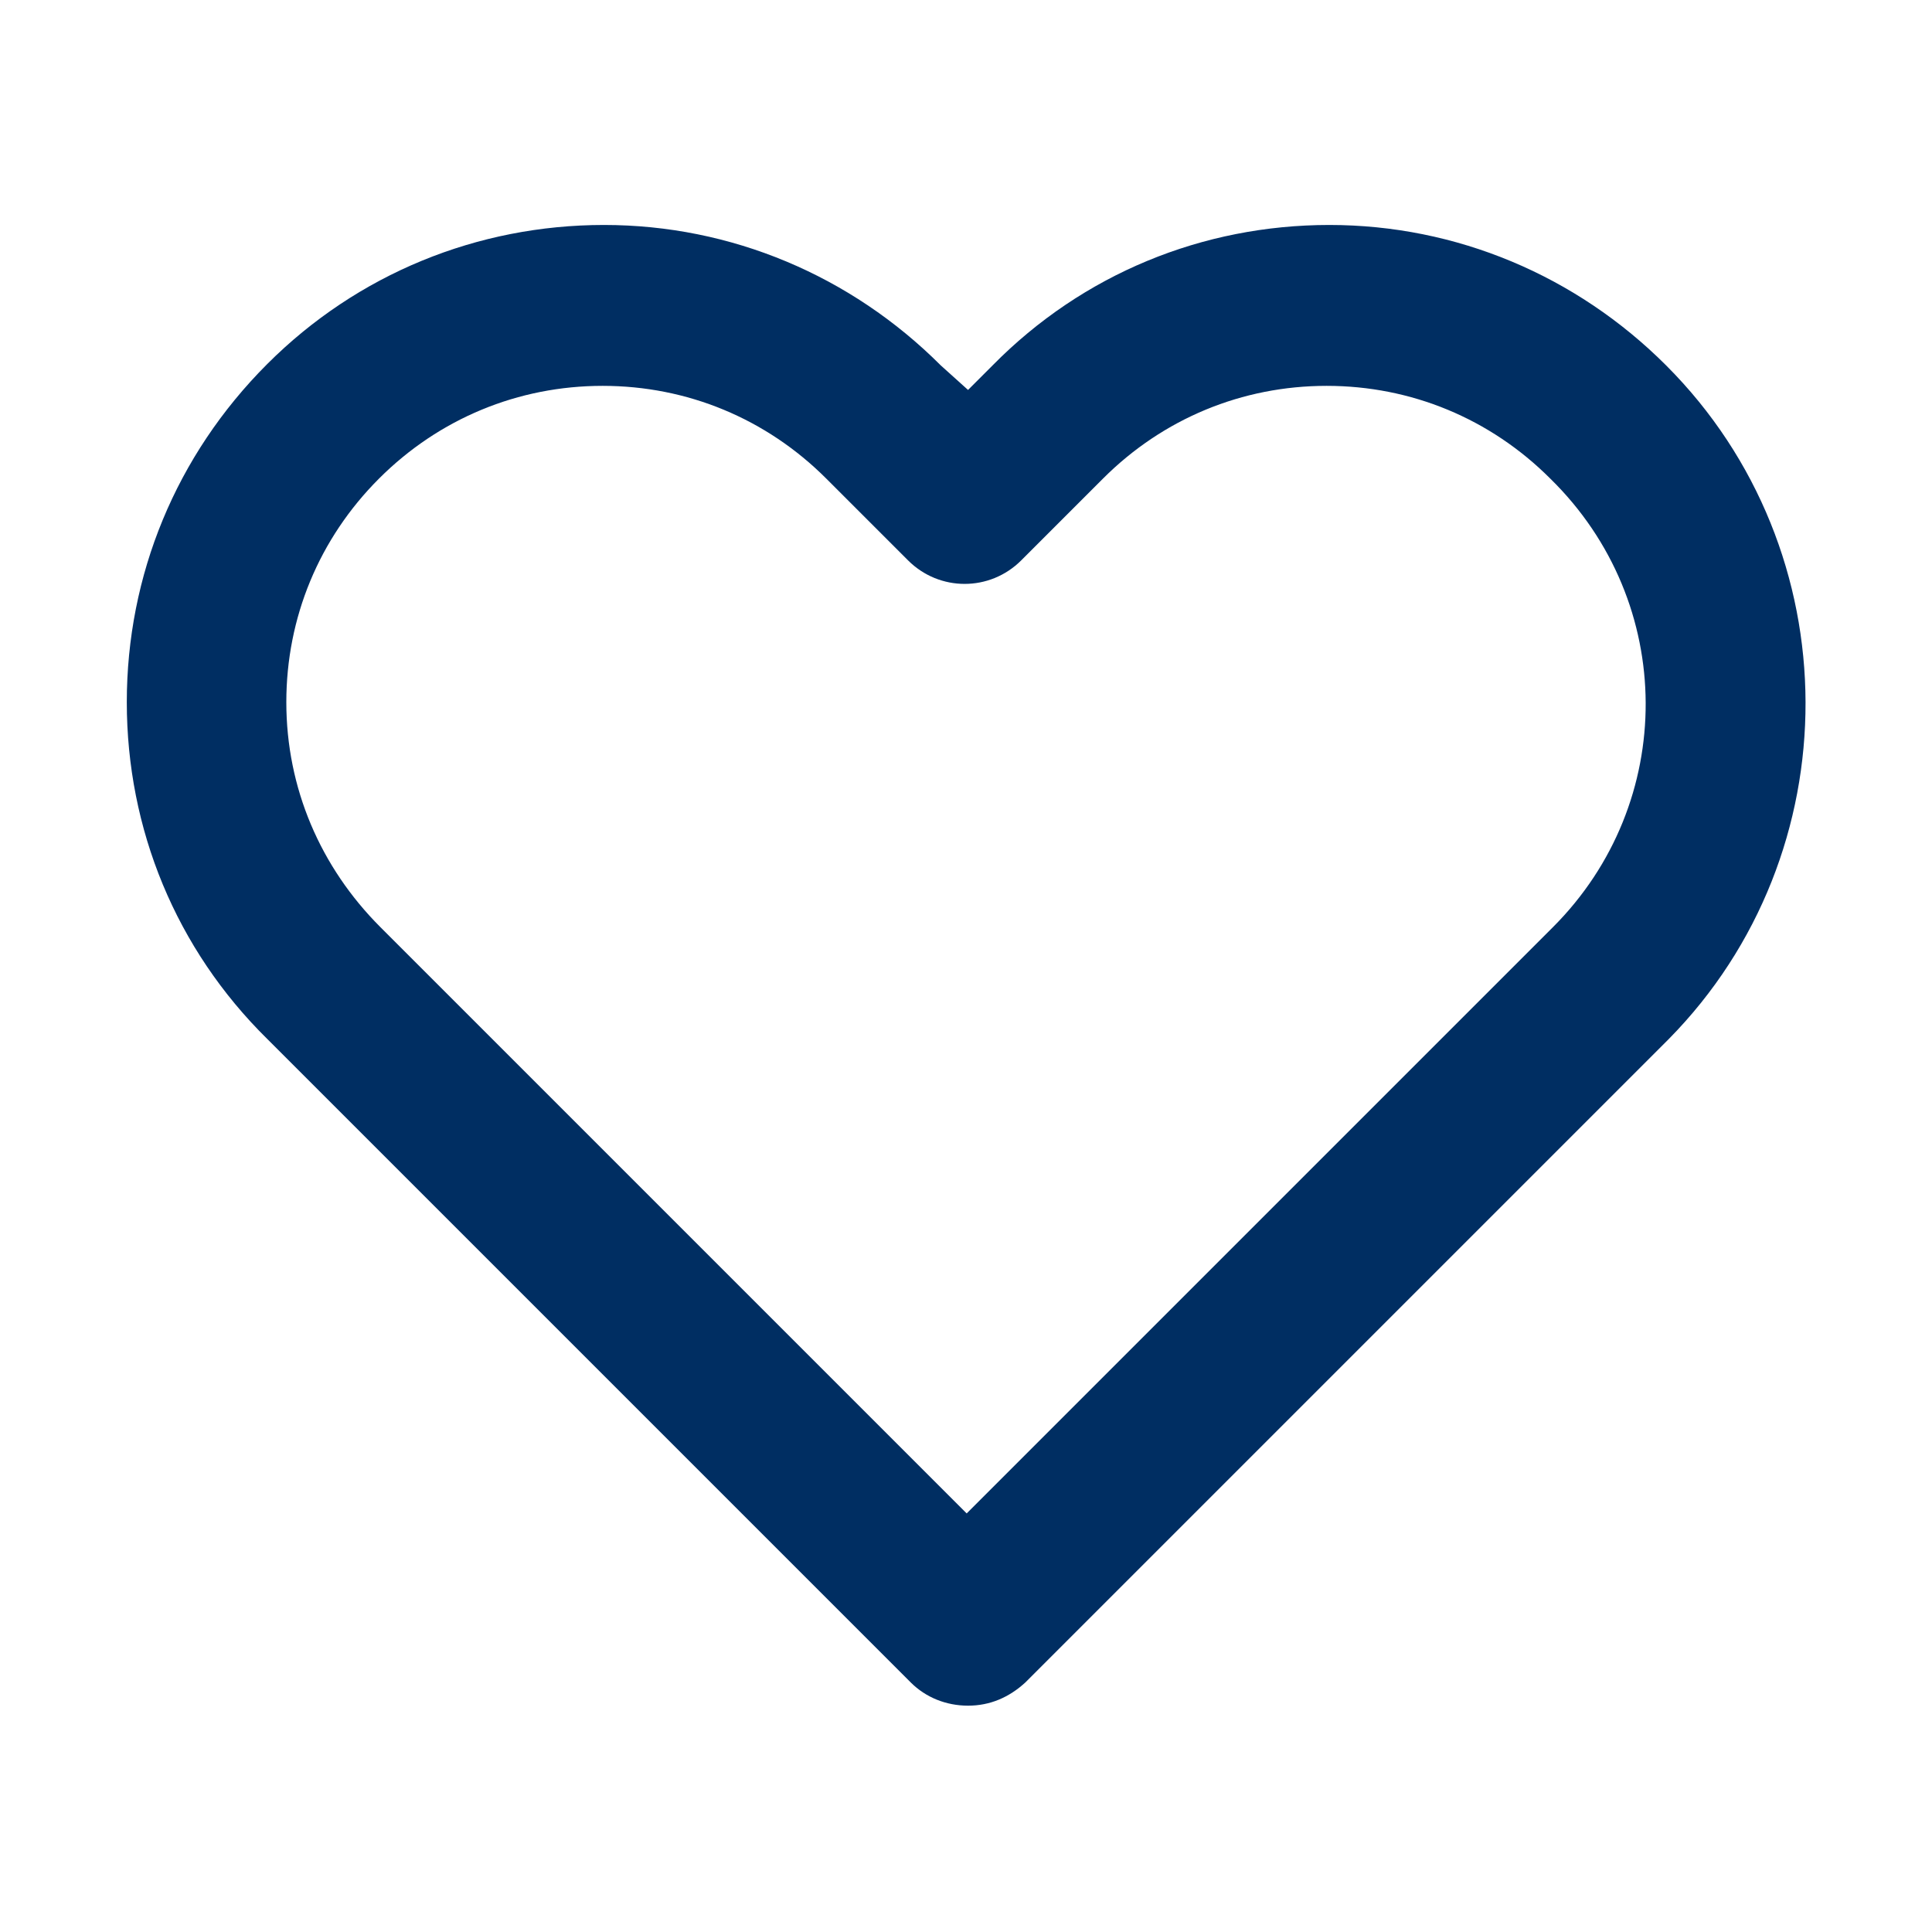
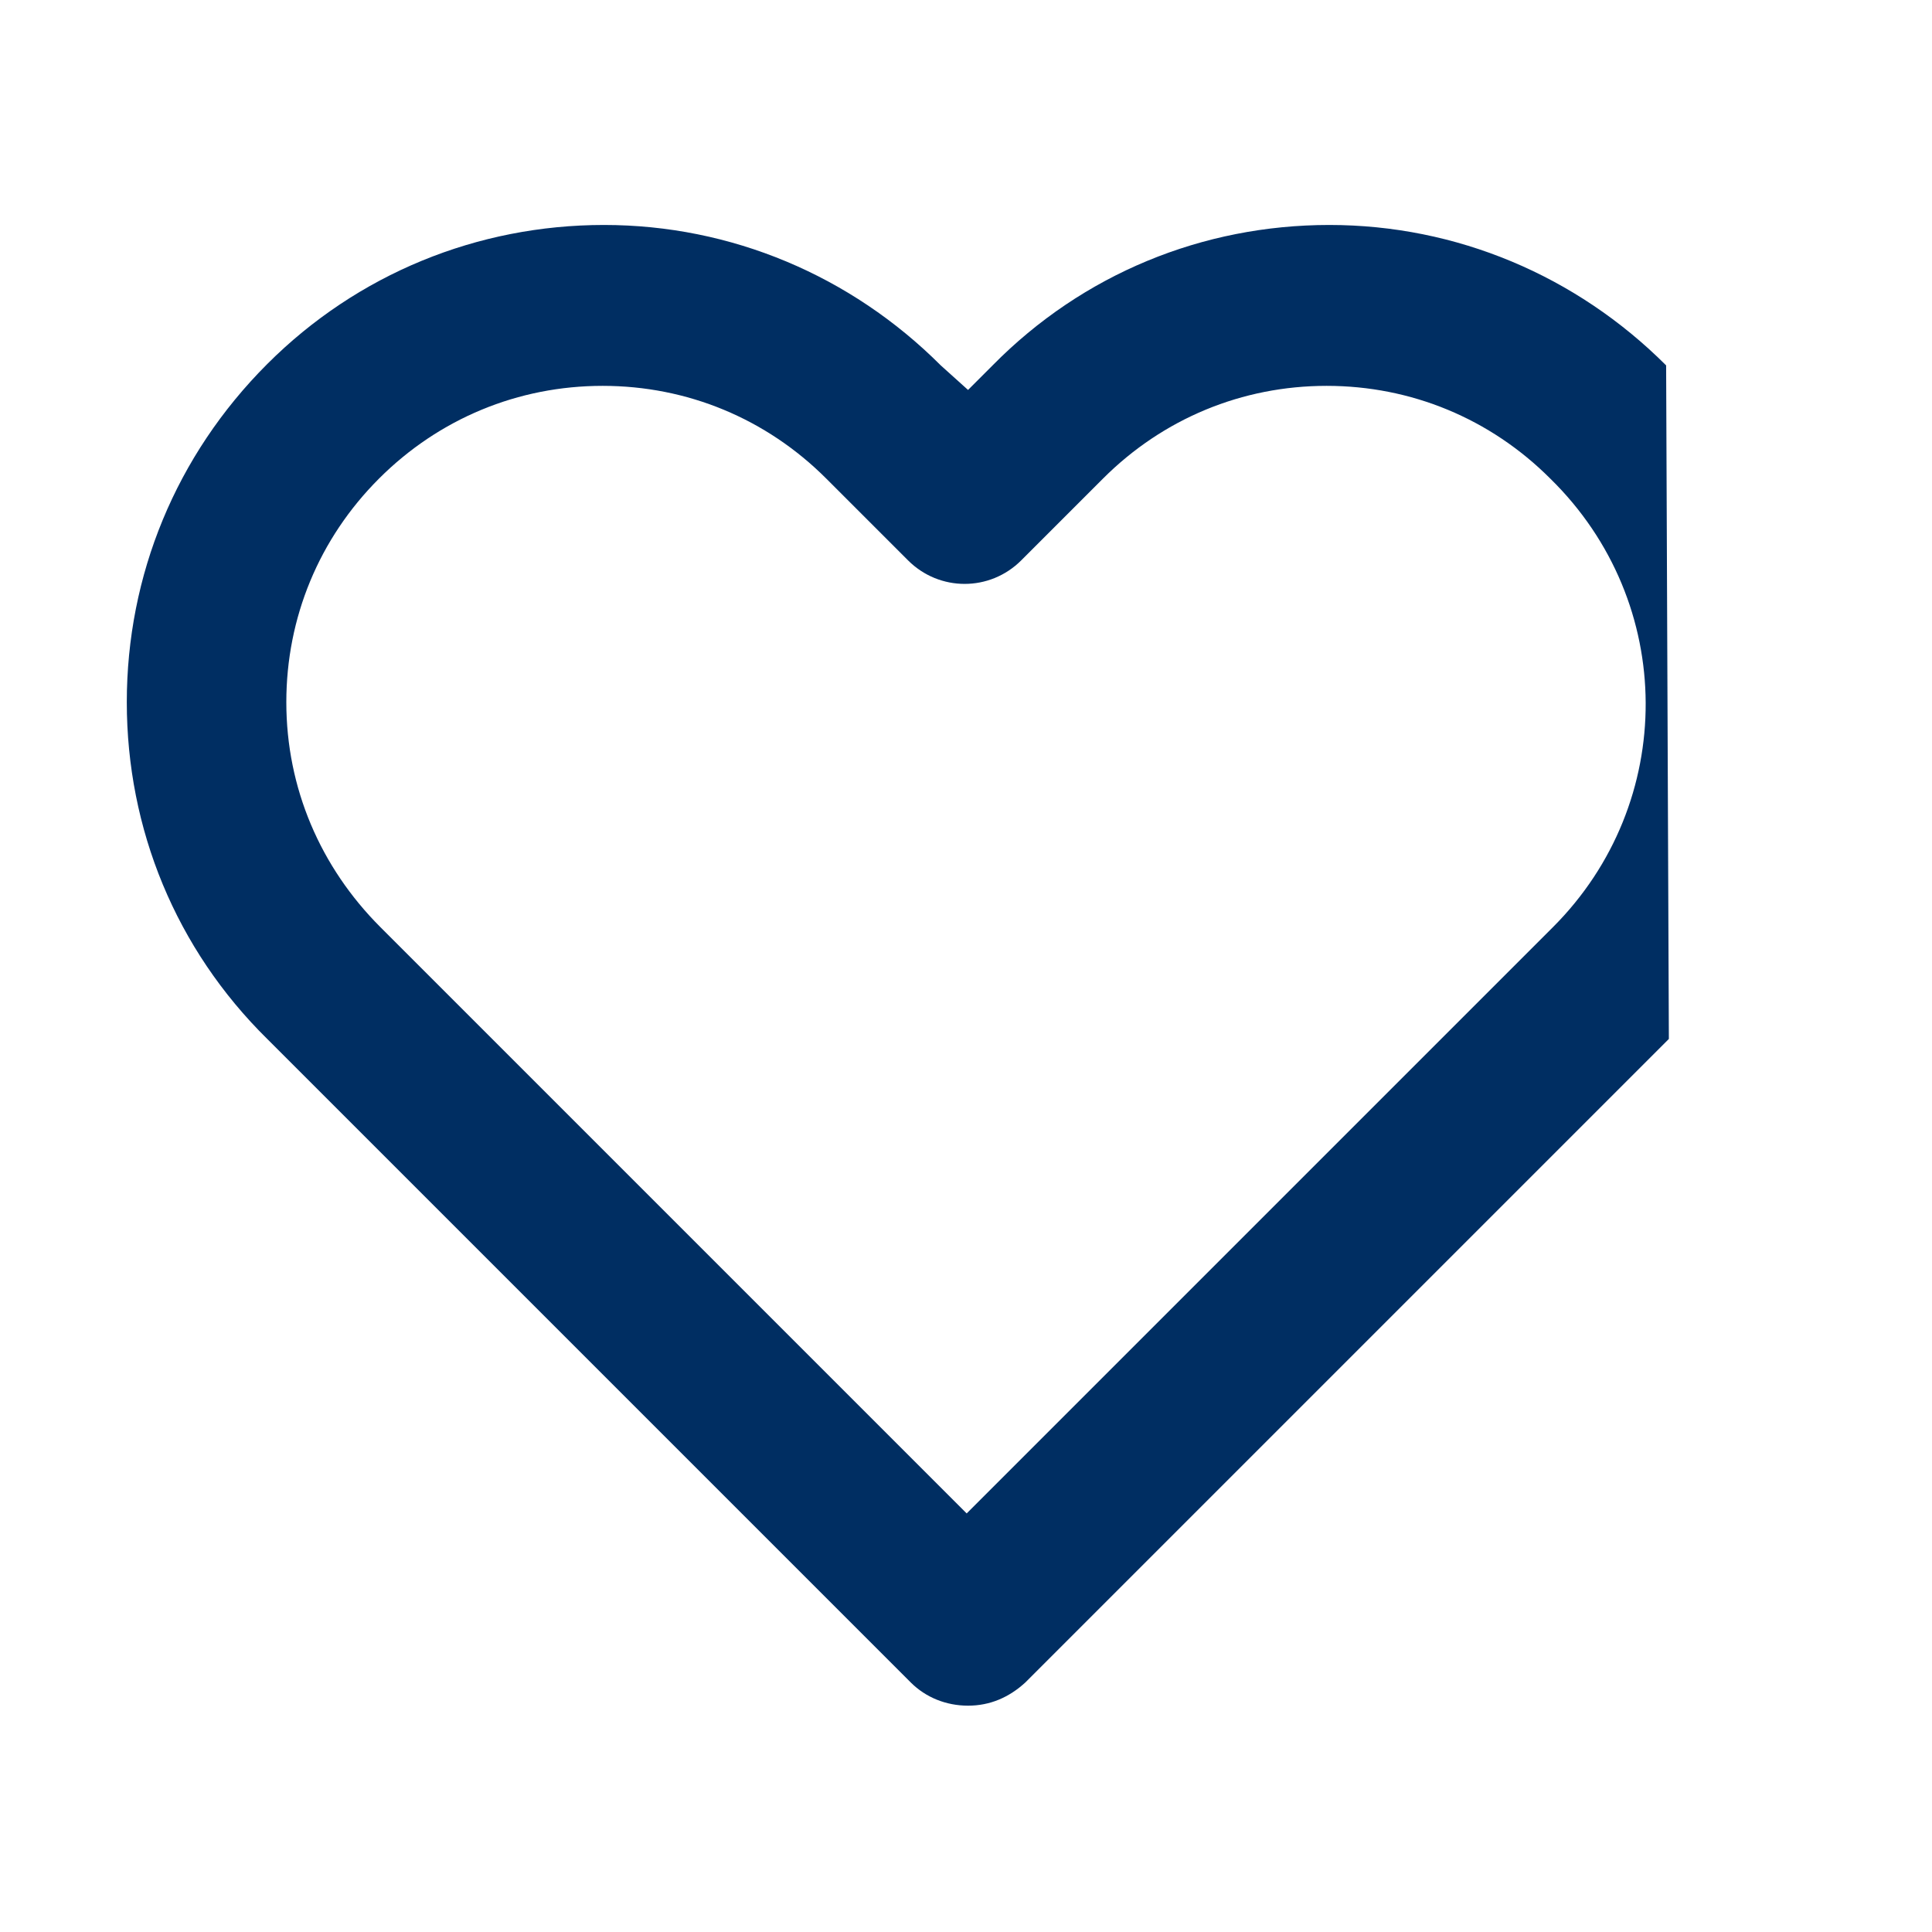
<svg xmlns="http://www.w3.org/2000/svg" version="1.1" id="Ebene_1" x="0px" y="0px" width="141.7px" height="141.7px" viewBox="0 0 141.7 141.7" style="enable-background:new 0 0 141.7 141.7;" xml:space="preserve">
  <style type="text/css">
	.st0{fill:#002E62;}
</style>
-   <path class="st0" d="M122.2,26.8c-6.6-6.6-15.4-10.3-24.7-10.3c-9.3,0-18.1,3.6-24.7,10.3l-1.8,1.8L69,26.8  c-6.6-6.6-15.4-10.3-24.7-10.3c-9.3,0-18.1,3.6-24.7,10.2C12.9,33.4,9.3,42.2,9.3,51.5c0,9.3,3.6,18.1,10.3,24.7l47.2,47.2  c1.1,1.1,2.6,1.7,4.2,1.7s3-0.6,4.2-1.7l47.2-47.2C135.8,62.6,135.8,40.4,122.2,26.8z M113.9,68l-43,43l-43-43  C23.5,63.6,21,57.8,21,51.5c0-6.2,2.4-12,6.8-16.4c4.4-4.4,10.2-6.8,16.4-6.8c6.2,0,12,2.4,16.4,6.8l6,6c2.3,2.3,6,2.3,8.3,0l6-6  c4.4-4.4,10.2-6.8,16.4-6.8c6.2,0,12,2.4,16.4,6.8C123,44.2,123,58.9,113.9,68z" />
+   <path class="st0" d="M122.2,26.8c-6.6-6.6-15.4-10.3-24.7-10.3c-9.3,0-18.1,3.6-24.7,10.3l-1.8,1.8L69,26.8  c-6.6-6.6-15.4-10.3-24.7-10.3c-9.3,0-18.1,3.6-24.7,10.2C12.9,33.4,9.3,42.2,9.3,51.5c0,9.3,3.6,18.1,10.3,24.7l47.2,47.2  c1.1,1.1,2.6,1.7,4.2,1.7s3-0.6,4.2-1.7l47.2-47.2z M113.9,68l-43,43l-43-43  C23.5,63.6,21,57.8,21,51.5c0-6.2,2.4-12,6.8-16.4c4.4-4.4,10.2-6.8,16.4-6.8c6.2,0,12,2.4,16.4,6.8l6,6c2.3,2.3,6,2.3,8.3,0l6-6  c4.4-4.4,10.2-6.8,16.4-6.8c6.2,0,12,2.4,16.4,6.8C123,44.2,123,58.9,113.9,68z" />
</svg>